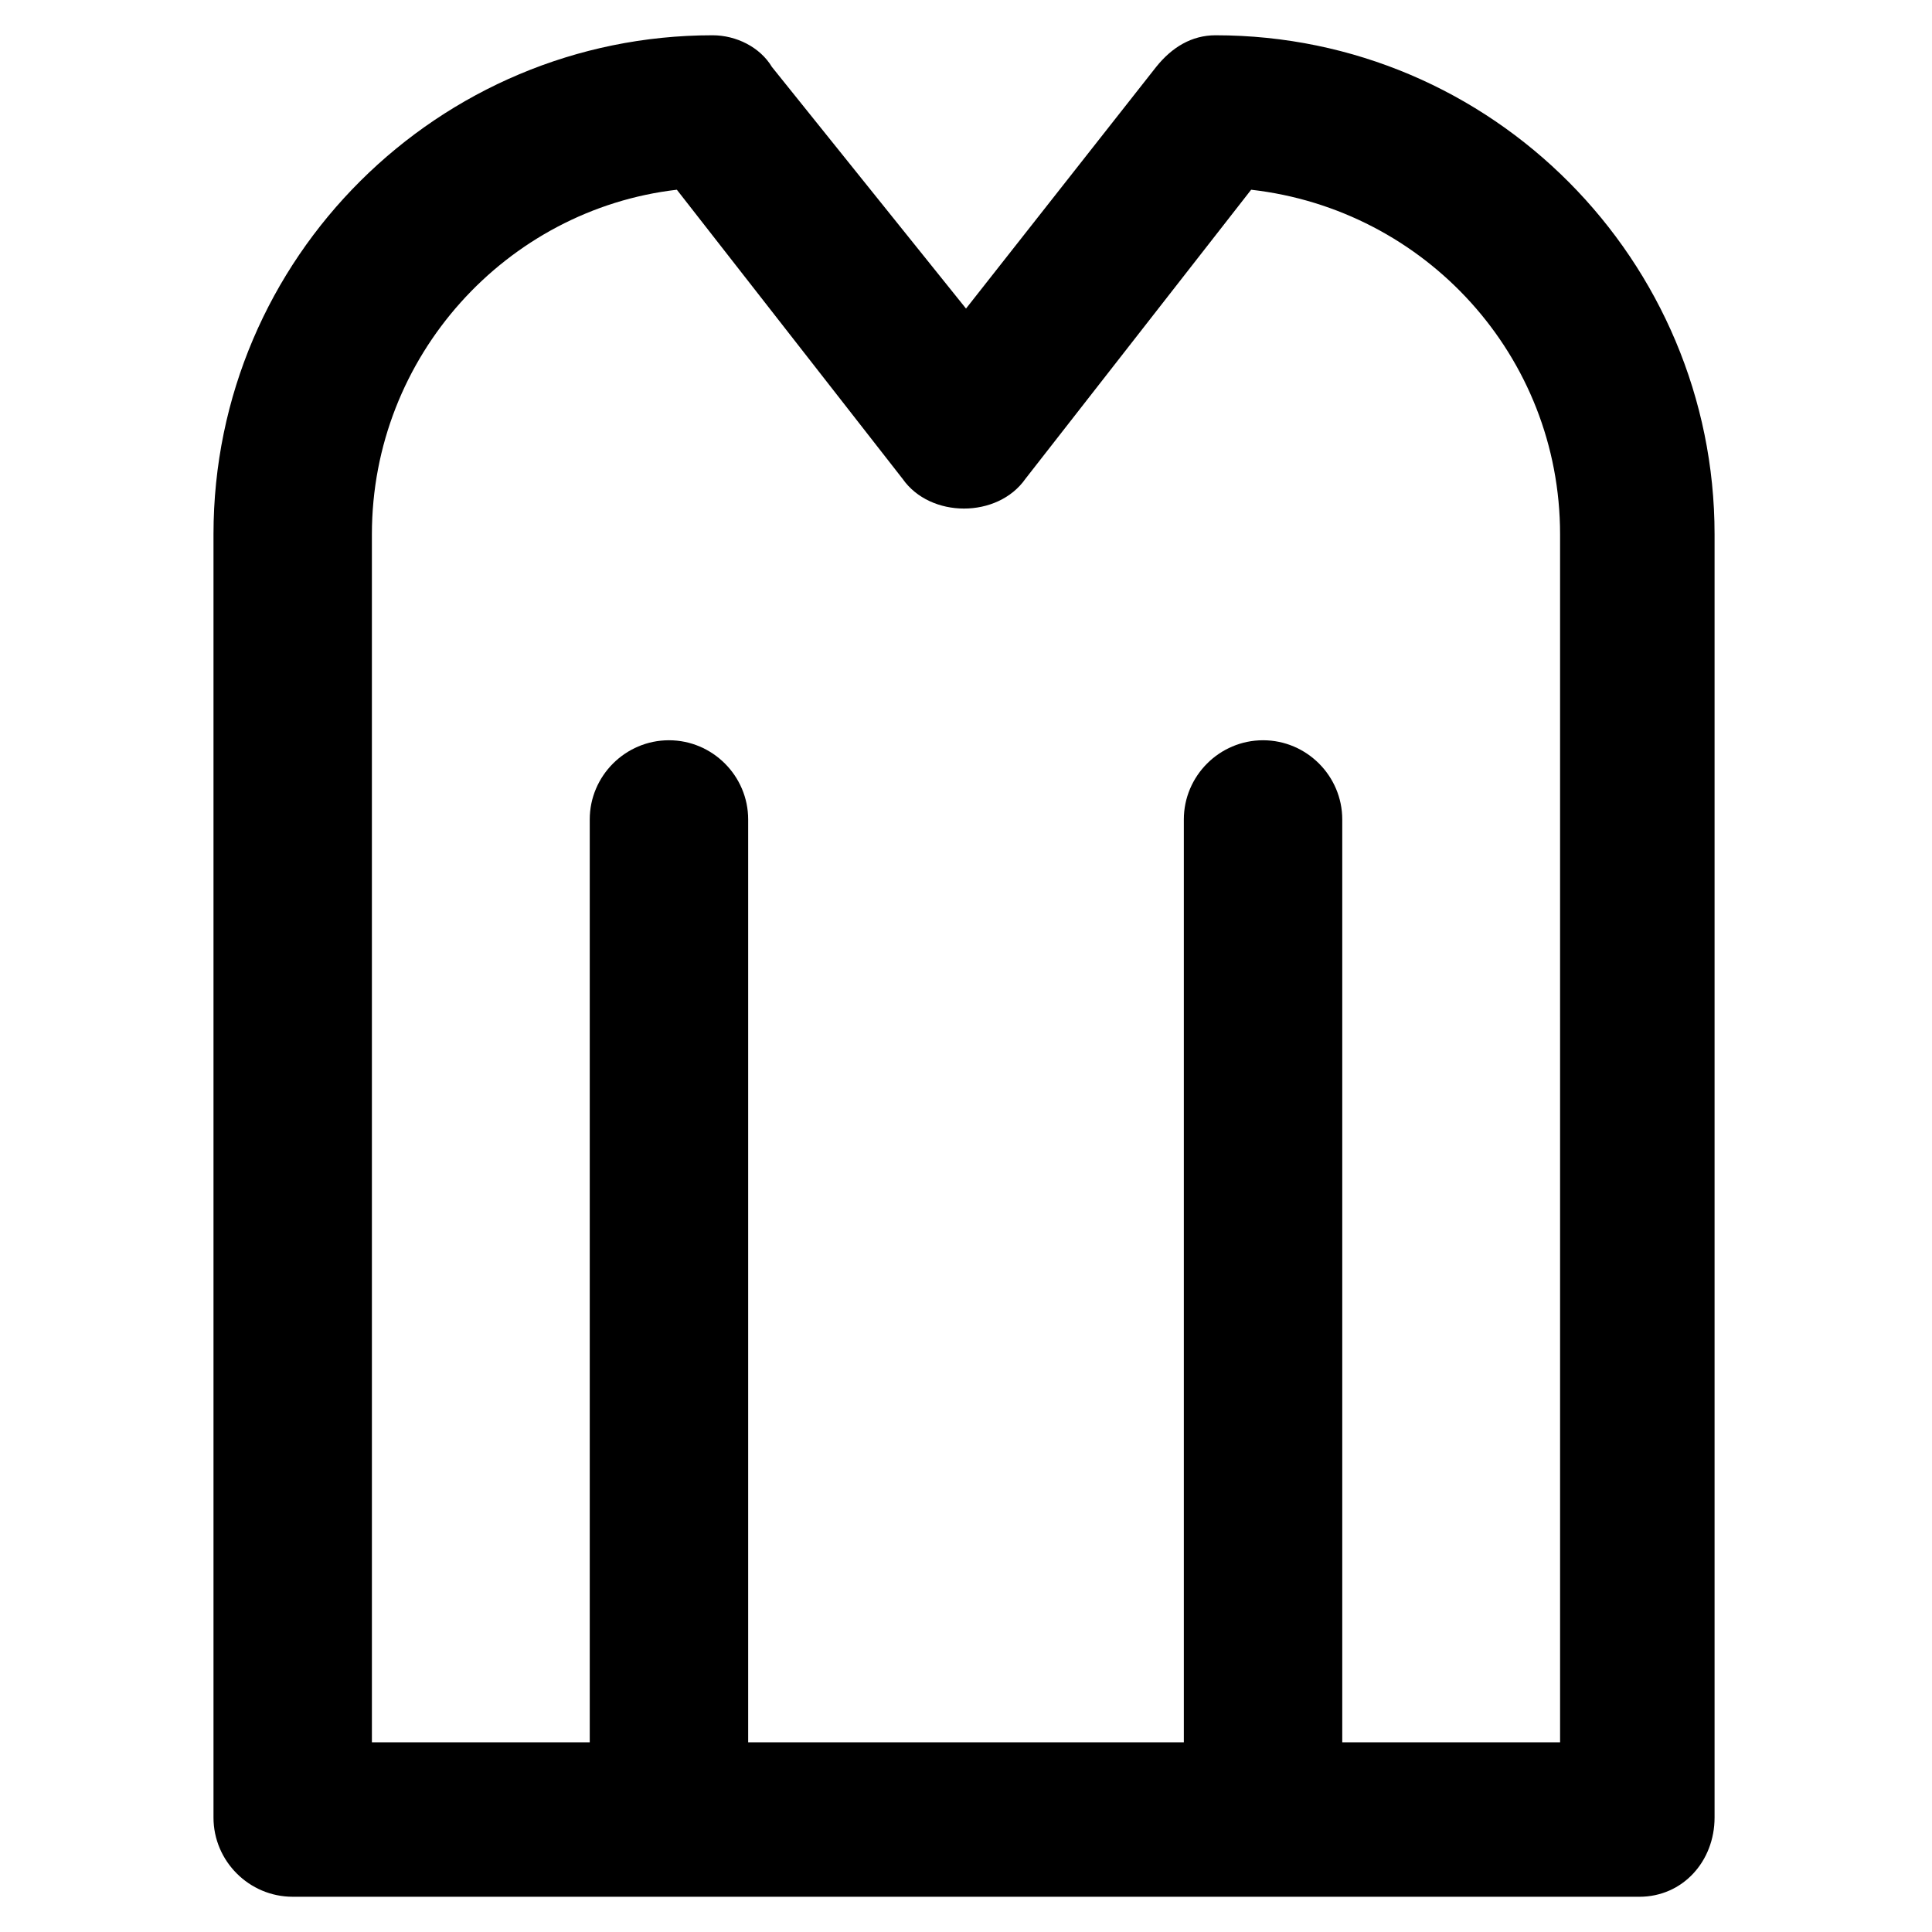
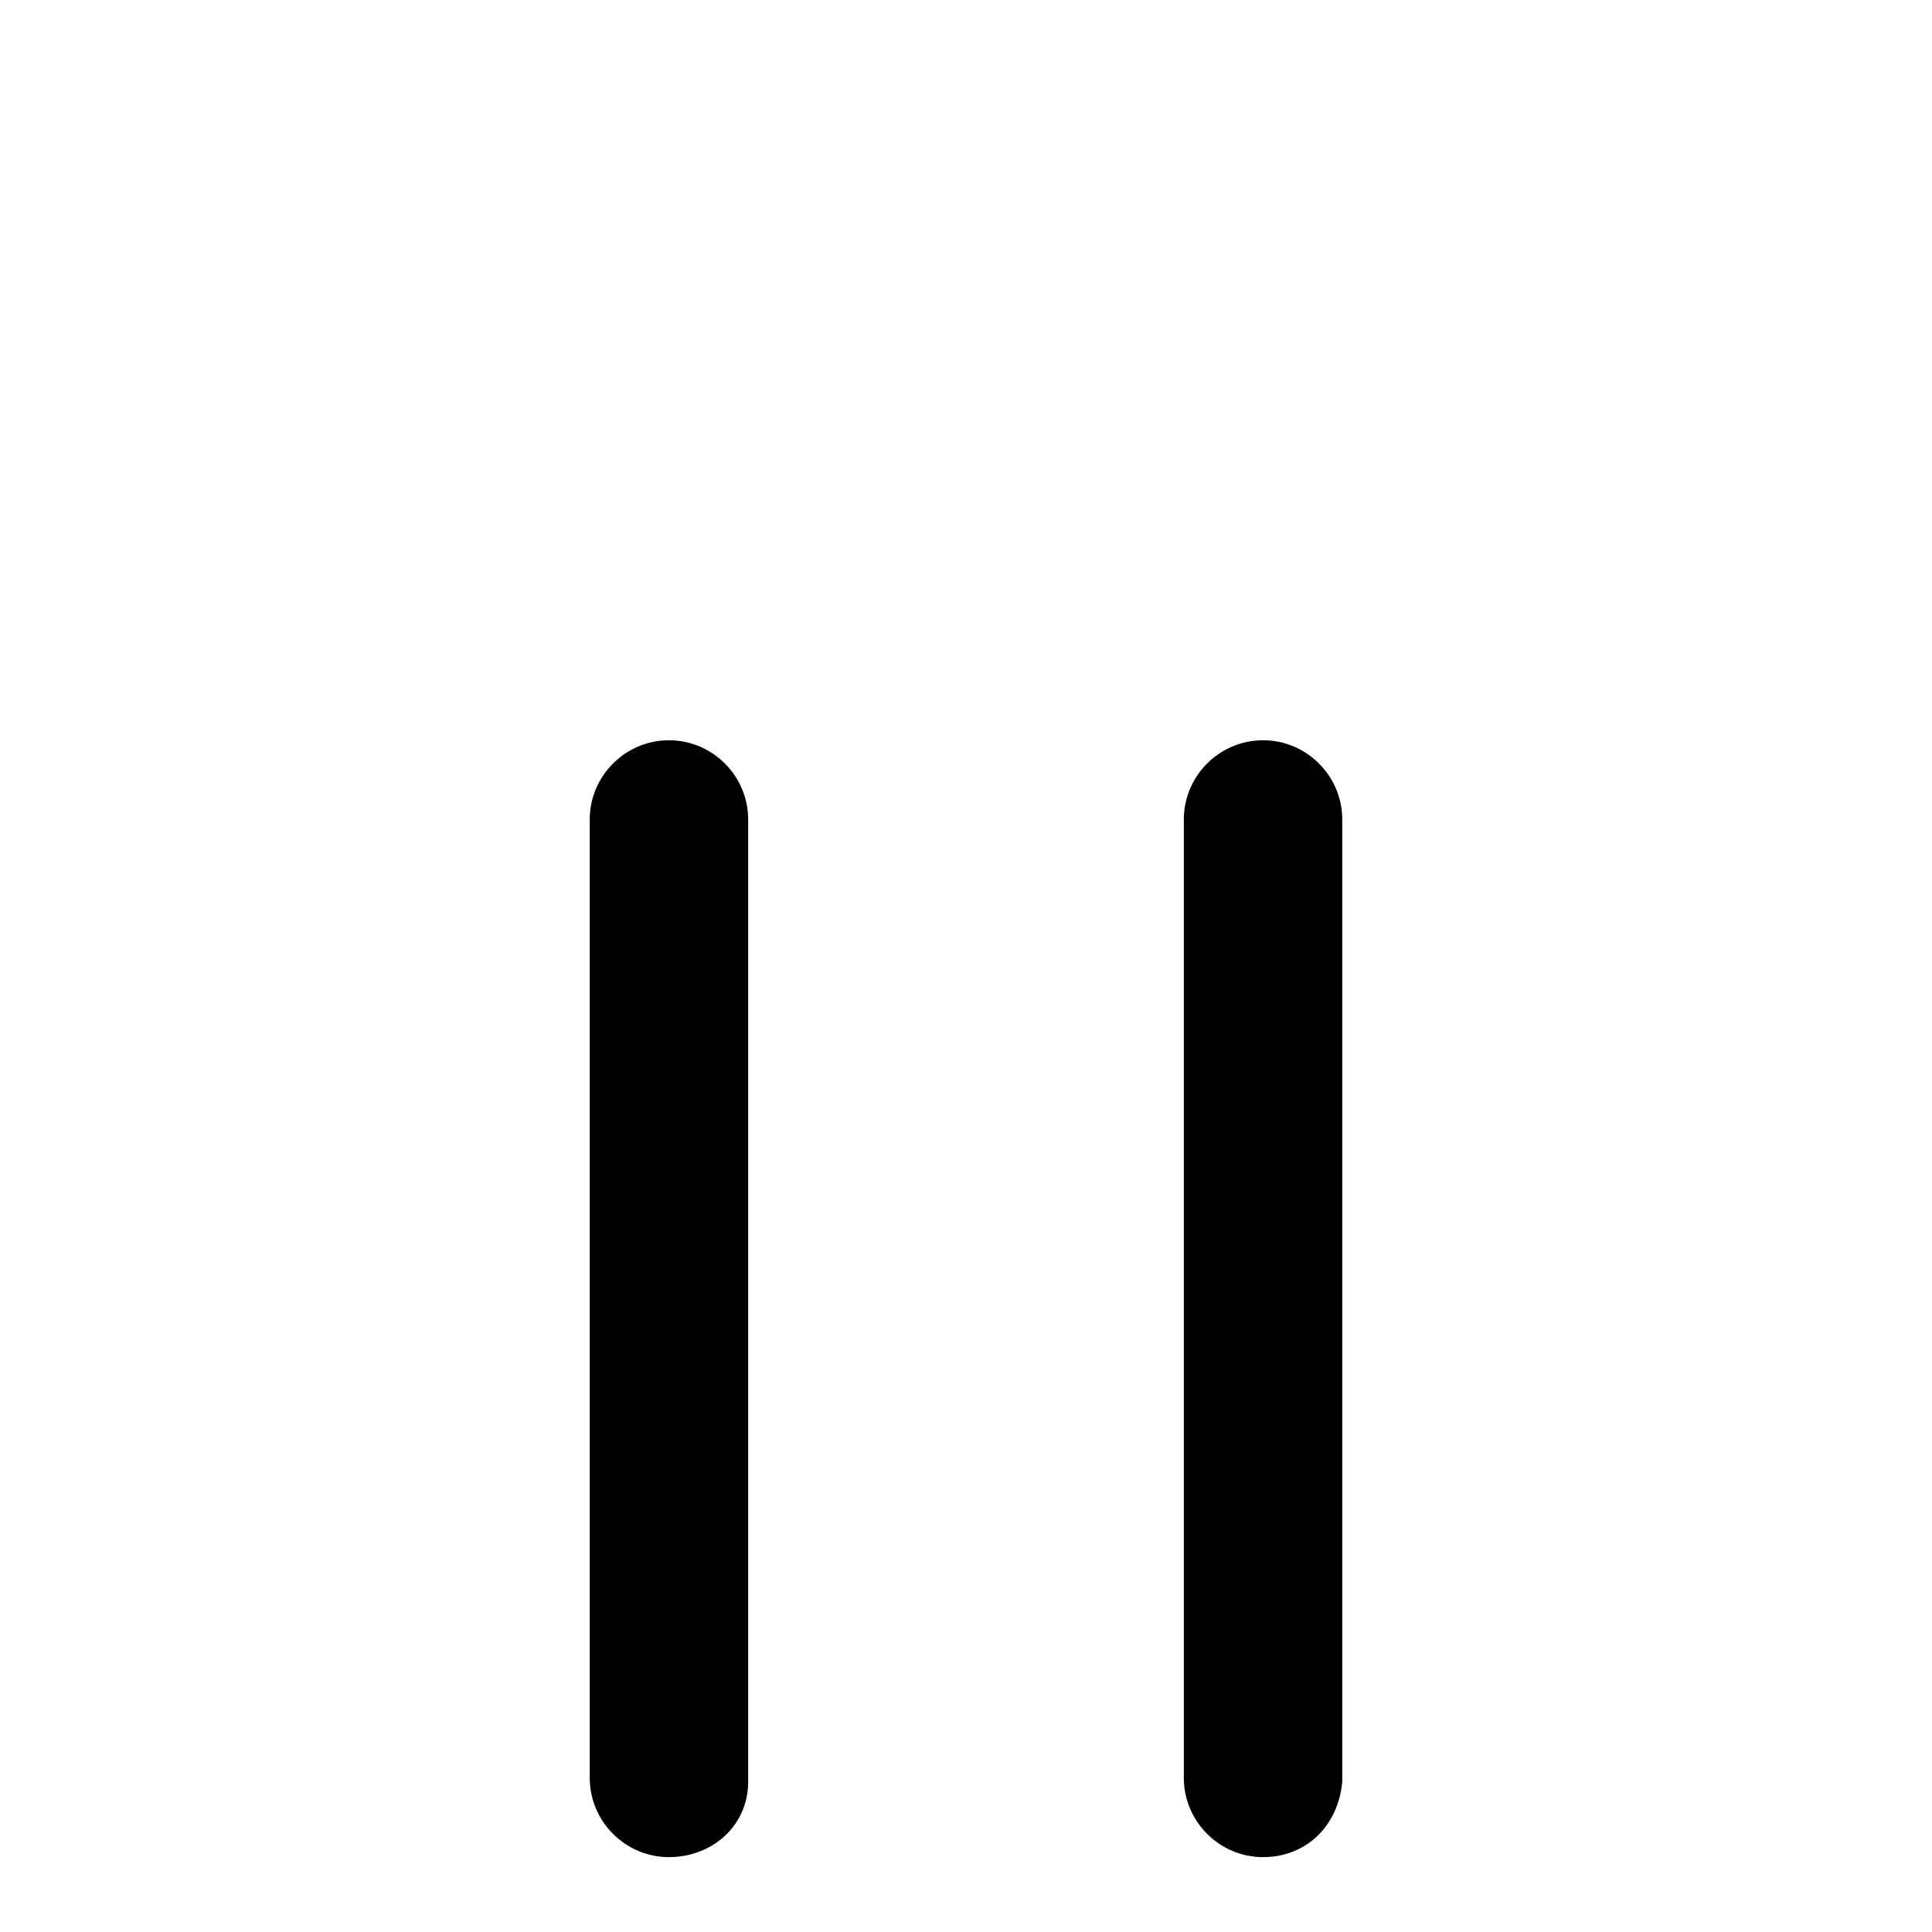
<svg xmlns="http://www.w3.org/2000/svg" fill="#000000" width="800px" height="800px" version="1.1" viewBox="144 144 512 512">
  <g>
-     <path d="m578.43 646.66h-356.86c-11.547 0-20.992-9.445-20.992-20.992v-340.07c0-73.473 59.828-132.25 132.25-132.25 6.297 0 12.594 3.148 15.742 8.398l51.434 64.027 50.383-64.027c4.199-5.246 9.445-8.398 15.742-8.398 73.473 0 132.25 59.828 132.25 132.25v340.07c0 11.547-8.398 20.996-19.945 20.996zm-335.87-40.934h314.88l-0.004-320.13c0-47.23-35.688-86.066-81.867-91.316l-59.828 76.621c-7.348 10.496-25.191 10.496-32.539 0l-59.828-76.621c-45.129 5.25-80.816 44.086-80.816 91.316z" />
    <path d="m321.28 636.16c-11.547 0-20.992-9.445-20.992-20.992v-254c0-11.547 9.445-20.992 20.992-20.992s20.992 9.445 20.992 20.992v255.05c0 11.543-9.445 19.941-20.992 19.941z" />
    <path d="m478.72 636.16c-11.547 0-20.992-9.445-20.992-20.992v-254c0-11.547 9.445-20.992 20.992-20.992s20.992 9.445 20.992 20.992v255.05c-1.051 11.543-9.445 19.941-20.992 19.941z" />
  </g>
</svg>